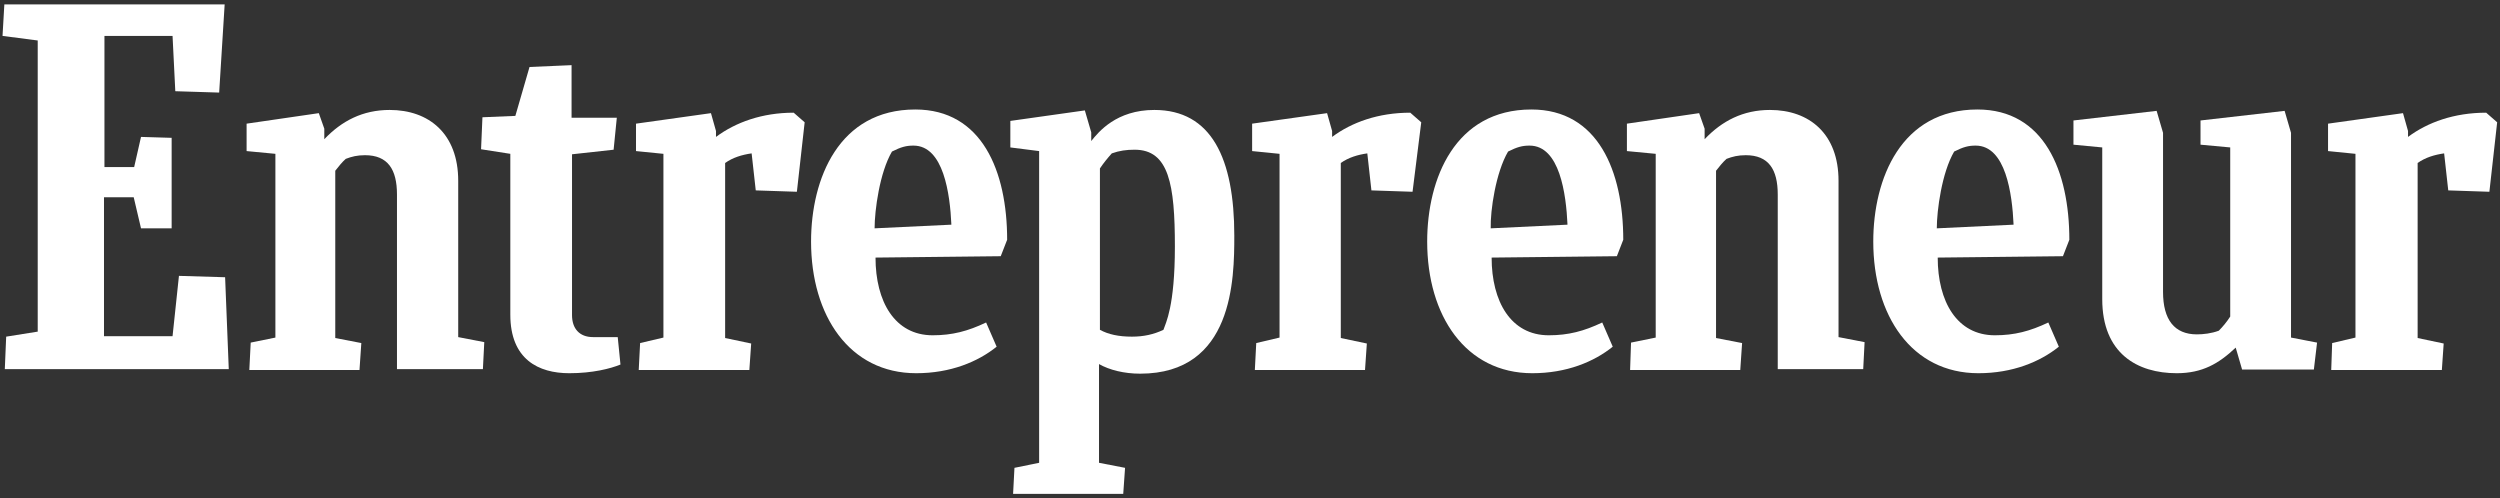
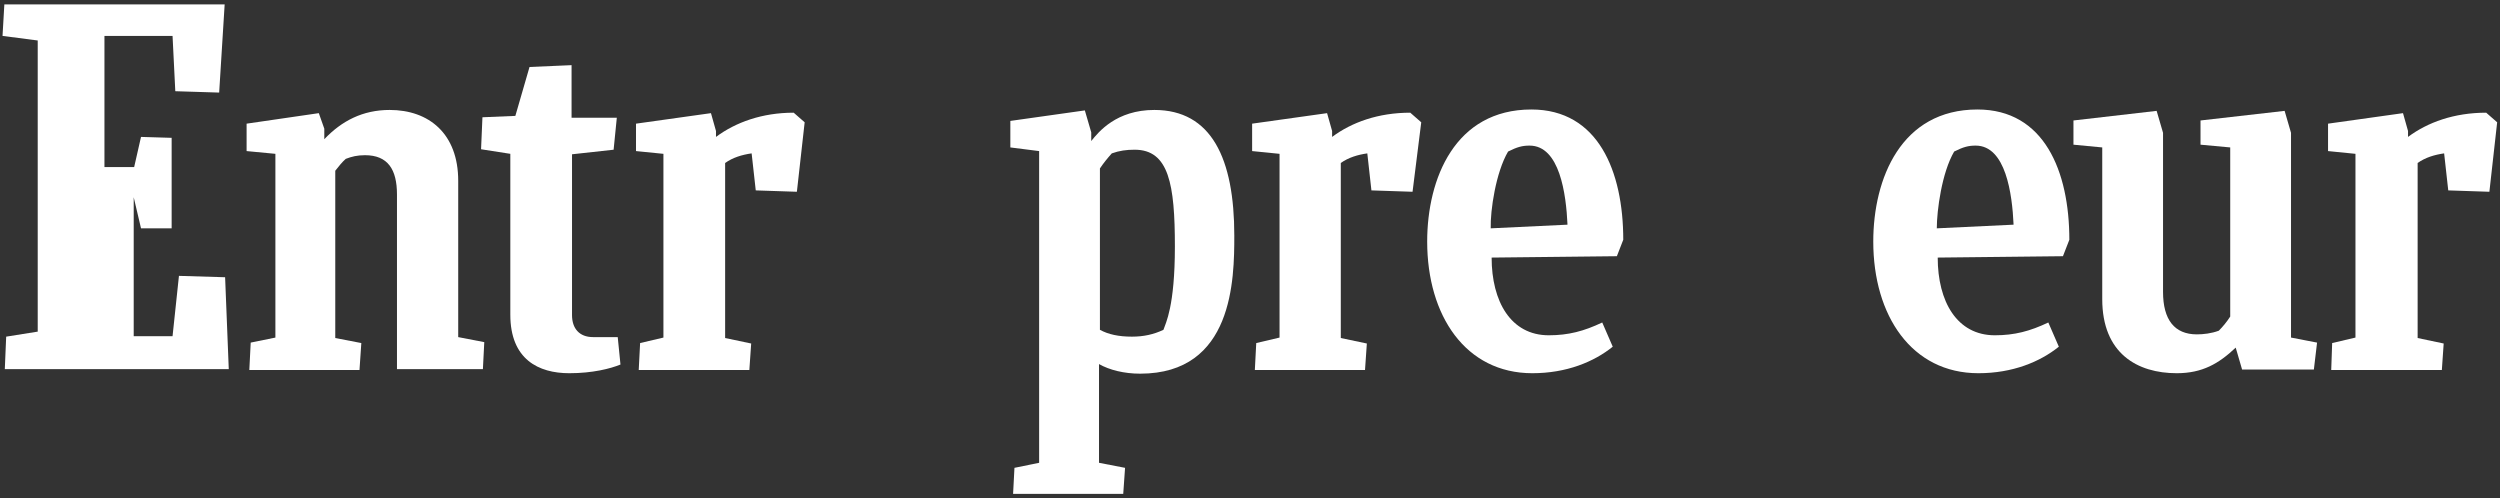
<svg xmlns="http://www.w3.org/2000/svg" width="286" height="57" viewBox="0 0 286 57" fill="none">
  <rect x="0" y="0" width="286" height="57" fill="#333333" stroke="none" />
-   <path d="M0.707 38.513L4.315 37.938V4.631L0.289 4.108L0.498 0.5H25.701L25.073 10.591L20.054 10.435L19.74 4.108H11.949V19.114H15.348L16.132 15.663L19.636 15.768V26.121H16.132L15.296 22.565H11.897V38.461H19.74L20.472 31.559L25.753 31.716L26.171 42.225H0.55L0.707 38.513Z" fill="white" />
+   <path d="M0.707 38.513L4.315 37.938V4.631L0.289 4.108L0.498 0.5H25.701L25.073 10.591L20.054 10.435L19.74 4.108H11.949V19.114H15.348L16.132 15.663L19.636 15.768V26.121H16.132L15.296 22.565V38.461H19.74L20.472 31.559L25.753 31.716L26.171 42.225H0.55L0.707 38.513Z" fill="white" />
  <path d="M28.525 42.278L28.681 39.193L31.505 38.618V17.598L28.211 17.284V14.147L36.472 12.944L37.1 14.722V15.925C39.087 13.833 41.492 12.578 44.577 12.578C49.074 12.578 52.42 15.297 52.42 20.683V38.565L55.401 39.141L55.244 42.225H45.414V22.252C45.414 19.376 44.368 17.755 41.753 17.755C40.864 17.755 40.237 17.912 39.557 18.173C39.139 18.539 38.721 19.062 38.355 19.533V38.67L41.335 39.245L41.126 42.33H28.525V42.278Z" fill="white" />
-   <path d="M186.485 42.278L186.59 39.193L189.413 38.618V17.598L186.119 17.284V14.147L194.381 12.944L195.008 14.722V15.925C196.995 13.833 199.4 12.578 202.485 12.578C206.982 12.578 210.328 15.297 210.328 20.683V38.565L213.309 39.141L213.152 42.225H203.374V22.252C203.374 19.376 202.328 17.755 199.714 17.755C198.825 17.755 198.198 17.912 197.518 18.173C197.1 18.539 196.681 19.062 196.315 19.533V38.67L199.296 39.245L199.086 42.33H186.485V42.278Z" fill="white" />
  <path d="M70.982 41.703C69.832 42.173 67.792 42.696 65.126 42.696C61.622 42.696 58.381 41.127 58.381 36.003V17.598L55.034 17.075L55.191 13.415L58.956 13.258L60.577 7.663L65.387 7.454V13.467H70.564L70.198 17.127L65.439 17.65V36.055C65.439 37.572 66.276 38.565 67.845 38.565H70.668L70.982 41.703Z" fill="white" />
  <path d="M266.694 42.278L266.799 39.245L269.465 38.618V17.598L266.328 17.284V14.147L274.903 12.944L275.478 14.984V15.663C277.727 13.99 280.76 12.892 284.42 12.892L285.675 13.99L284.786 21.938L280.08 21.781L279.609 17.546C278.511 17.703 277.465 18.016 276.577 18.644V38.67L279.557 39.297L279.348 42.33H266.694V42.278Z" fill="white" />
  <path d="M143.557 42.278L143.714 39.245L146.38 38.618V17.598L143.243 17.284V14.147L151.818 12.944L152.393 14.984V15.663C154.642 13.99 157.675 12.892 161.335 12.892L162.59 13.99L161.596 21.938L156.89 21.781L156.42 17.546C155.322 17.703 154.276 18.016 153.387 18.644V38.67L156.367 39.297L156.158 42.33H143.557V42.278Z" fill="white" />
  <path d="M73.073 42.278L73.229 39.245L75.896 38.618V17.598L72.759 17.284V14.147L81.334 12.944L81.909 14.984V15.663C84.157 13.99 87.19 12.892 90.798 12.892L92.053 13.99L91.164 21.938L86.458 21.781L85.987 17.546C84.889 17.703 83.844 18.016 82.955 18.644V38.67L85.935 39.297L85.726 42.33H73.073V42.278Z" fill="white" />
-   <path d="M100.159 29.467C100.159 34.487 102.355 38.356 106.695 38.356C108.943 38.356 110.721 37.886 112.812 36.892L114.015 39.663C111.871 41.389 108.734 42.696 104.812 42.696C97.178 42.696 92.786 36.108 92.786 27.637C92.786 20.422 95.976 12.526 104.708 12.526C112.342 12.526 115.218 19.585 115.218 27.428L114.485 29.31L100.159 29.467ZM100.054 26.121L108.838 25.703C108.682 22.199 107.95 16.657 104.499 16.657C103.662 16.657 103.087 16.814 102.041 17.337C100.629 19.742 100.054 24.082 100.054 26.121Z" fill="white" />
  <path d="M221.674 29.467C221.674 34.487 223.87 38.356 228.21 38.356C230.459 38.356 232.236 37.886 234.328 36.892L235.531 39.663C233.387 41.389 230.249 42.696 226.328 42.696C218.694 42.696 214.302 36.108 214.302 27.637C214.302 20.422 217.491 12.526 226.223 12.526C233.857 12.526 236.733 19.585 236.733 27.428L236.001 29.31L221.674 29.467ZM221.57 26.121L230.354 25.703C230.197 22.199 229.465 16.657 226.014 16.657C225.178 16.657 224.602 16.814 223.557 17.337C222.145 19.742 221.57 24.082 221.57 26.121Z" fill="white" />
  <path d="M170.642 29.467C170.642 34.487 172.838 38.356 177.178 38.356C179.426 38.356 181.204 37.886 183.296 36.892L184.498 39.663C182.354 41.389 179.217 42.696 175.296 42.696C167.662 42.696 163.27 36.108 163.27 27.637C163.27 20.422 166.459 12.526 175.191 12.526C182.825 12.526 185.701 19.585 185.701 27.428L184.969 29.31L170.642 29.467ZM170.538 26.121L179.322 25.703C179.165 22.199 178.433 16.657 174.982 16.657C174.145 16.657 173.57 16.814 172.524 17.337C171.113 19.742 170.485 24.082 170.538 26.121Z" fill="white" />
  <path d="M256.497 42.278L255.765 39.768C253.831 41.598 251.948 42.696 249.02 42.696C244.523 42.696 240.497 40.448 240.497 34.225V16.866L237.203 16.552V13.781L246.719 12.683L247.451 15.193V33.389C247.451 36.578 248.759 38.252 251.321 38.252C252.053 38.252 252.994 38.147 253.831 37.833C254.301 37.363 254.772 36.787 255.138 36.212V16.866L251.739 16.552V13.781L261.36 12.683L262.092 15.193V38.617L265.072 39.193L264.706 42.278H256.497Z" fill="white" />
  <path d="M129.492 38.513C127.975 38.513 126.773 38.252 125.831 37.729V19.271C126.25 18.644 126.72 18.069 127.191 17.546C128.08 17.232 128.864 17.127 129.805 17.127C133.727 17.127 134.407 21.101 134.407 28.212C134.407 35.062 133.361 36.944 133.099 37.729C132.001 38.252 130.851 38.513 129.492 38.513ZM141.204 26.957C141.204 18.121 138.59 12.578 132.054 12.578C127.714 12.578 125.675 15.088 124.838 16.134V15.14L124.106 12.631L115.583 13.833V16.866L118.877 17.284V52.944L116.054 53.52L115.897 56.5H128.498L128.707 53.52L125.727 52.944V41.65C126.929 42.33 128.603 42.748 130.433 42.748C141.099 42.748 141.204 31.925 141.204 26.957Z" fill="white" />
</svg>